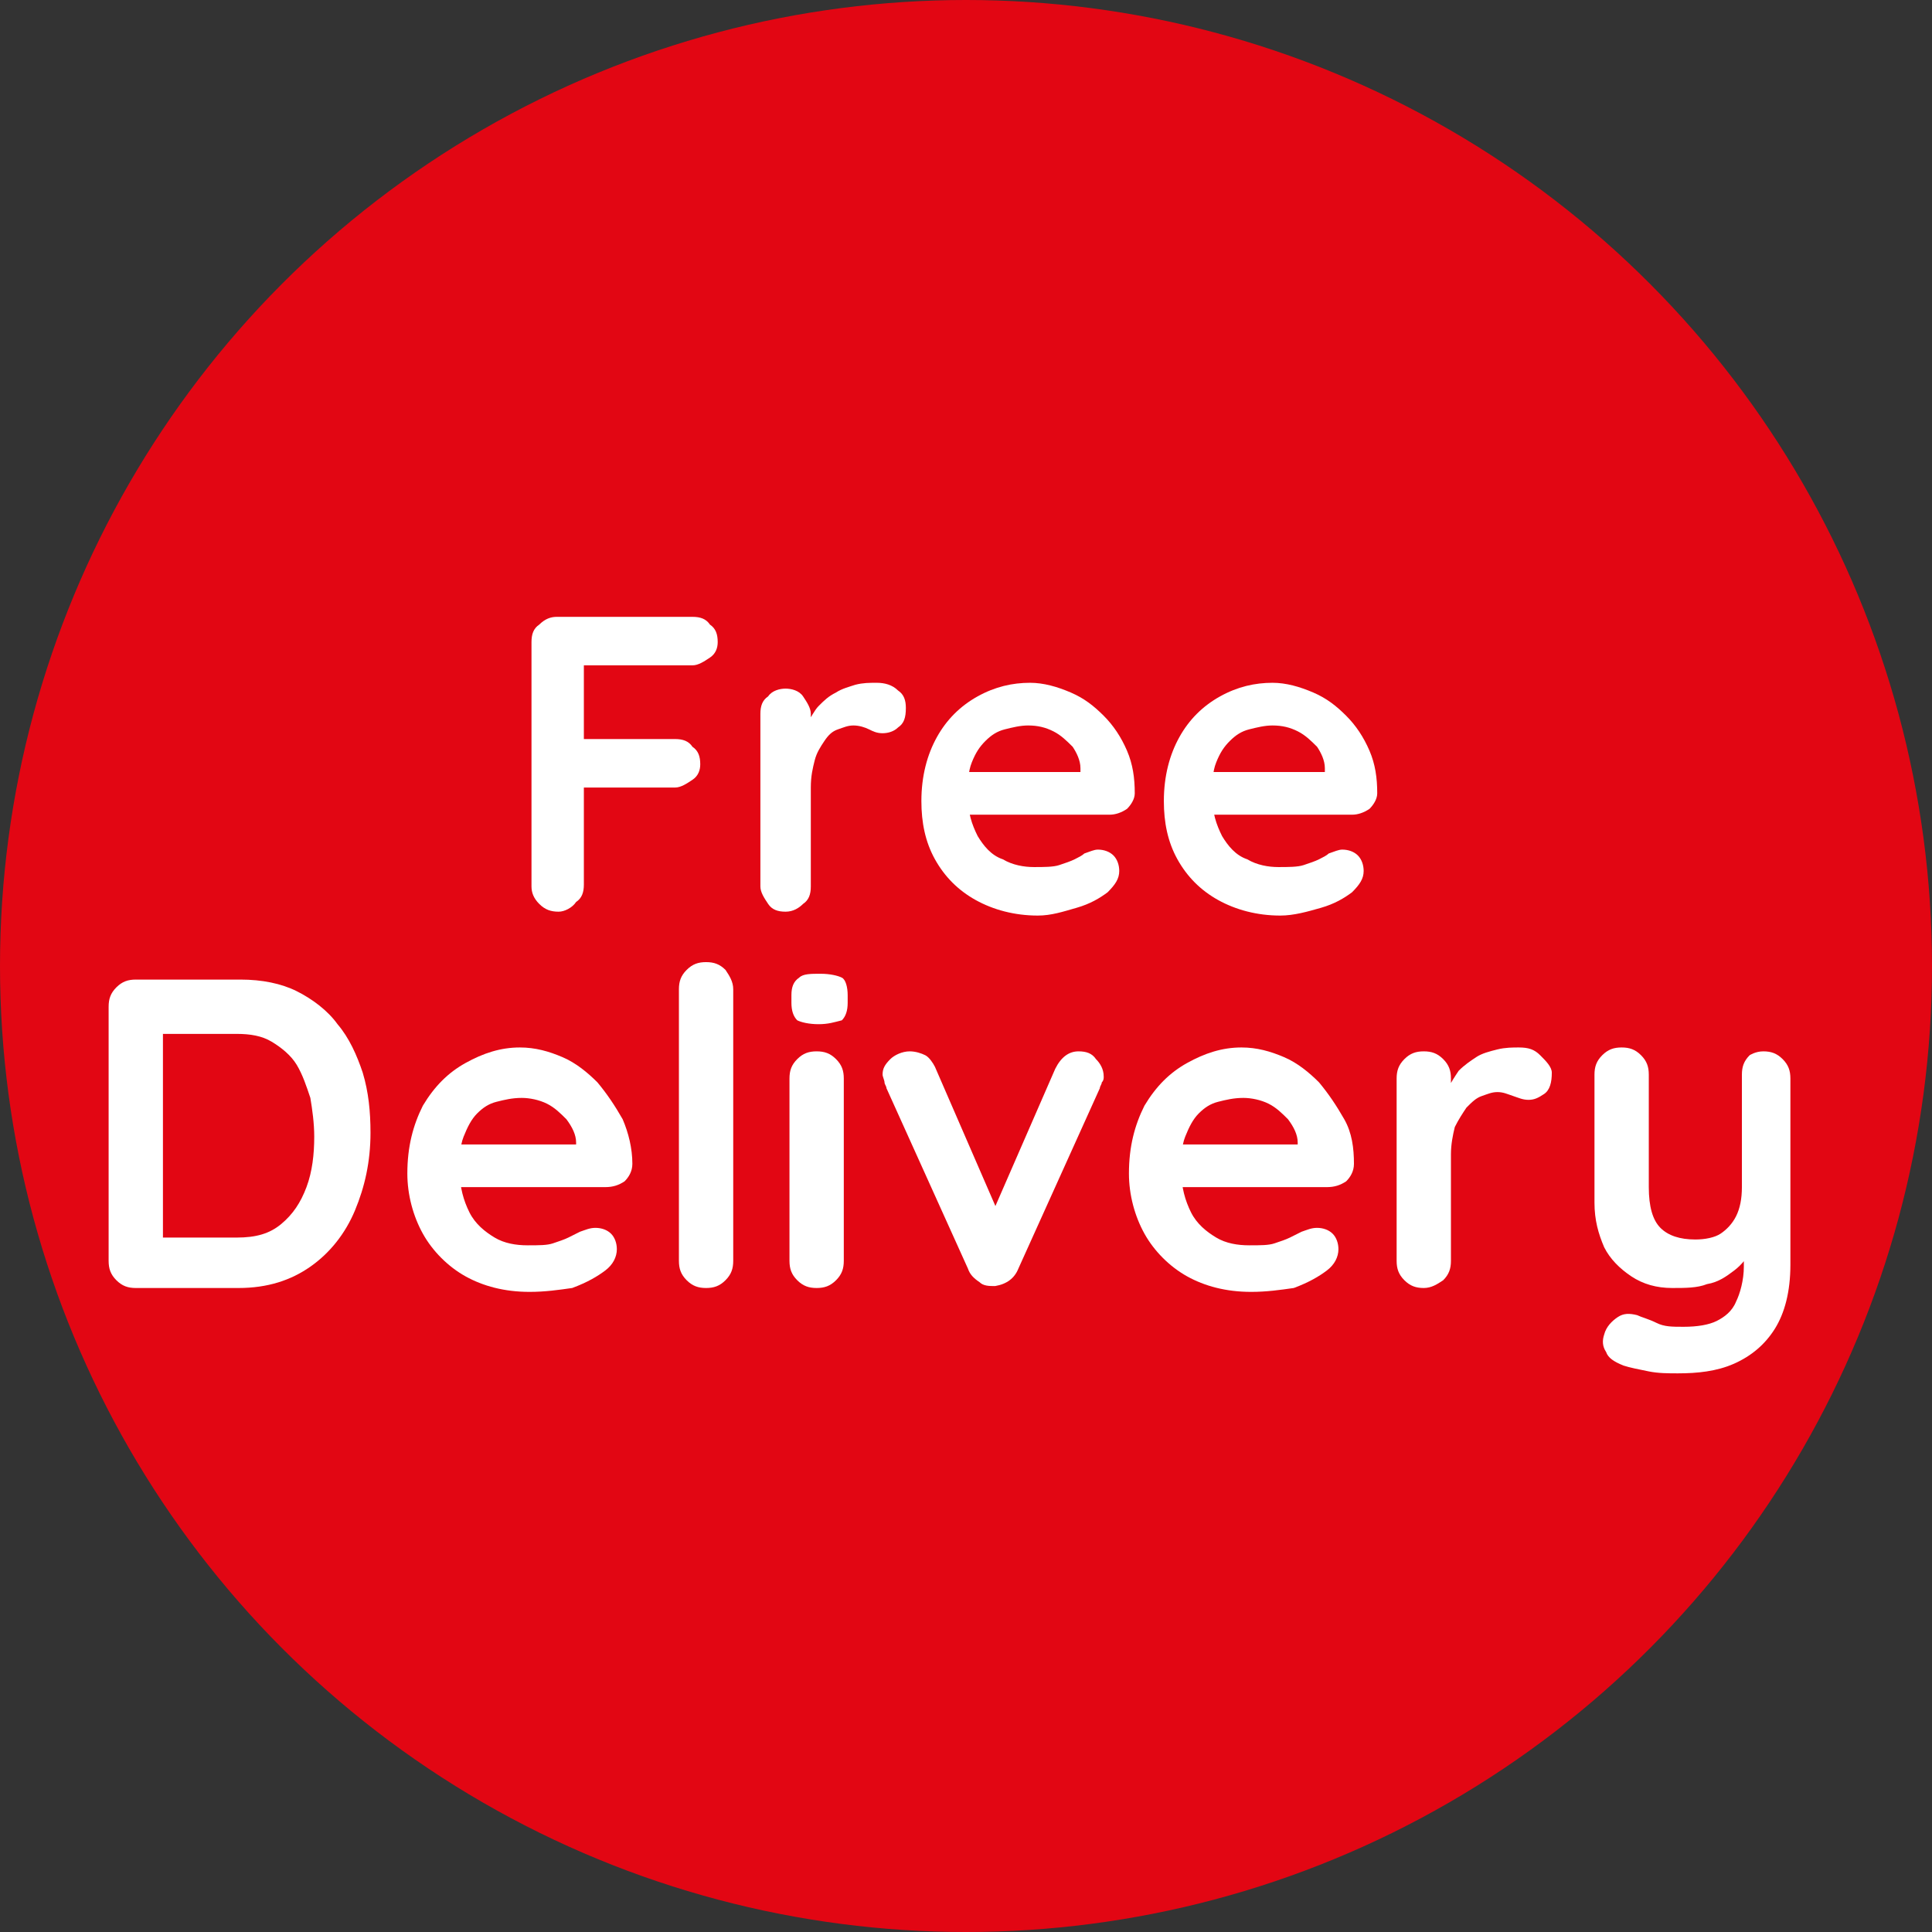
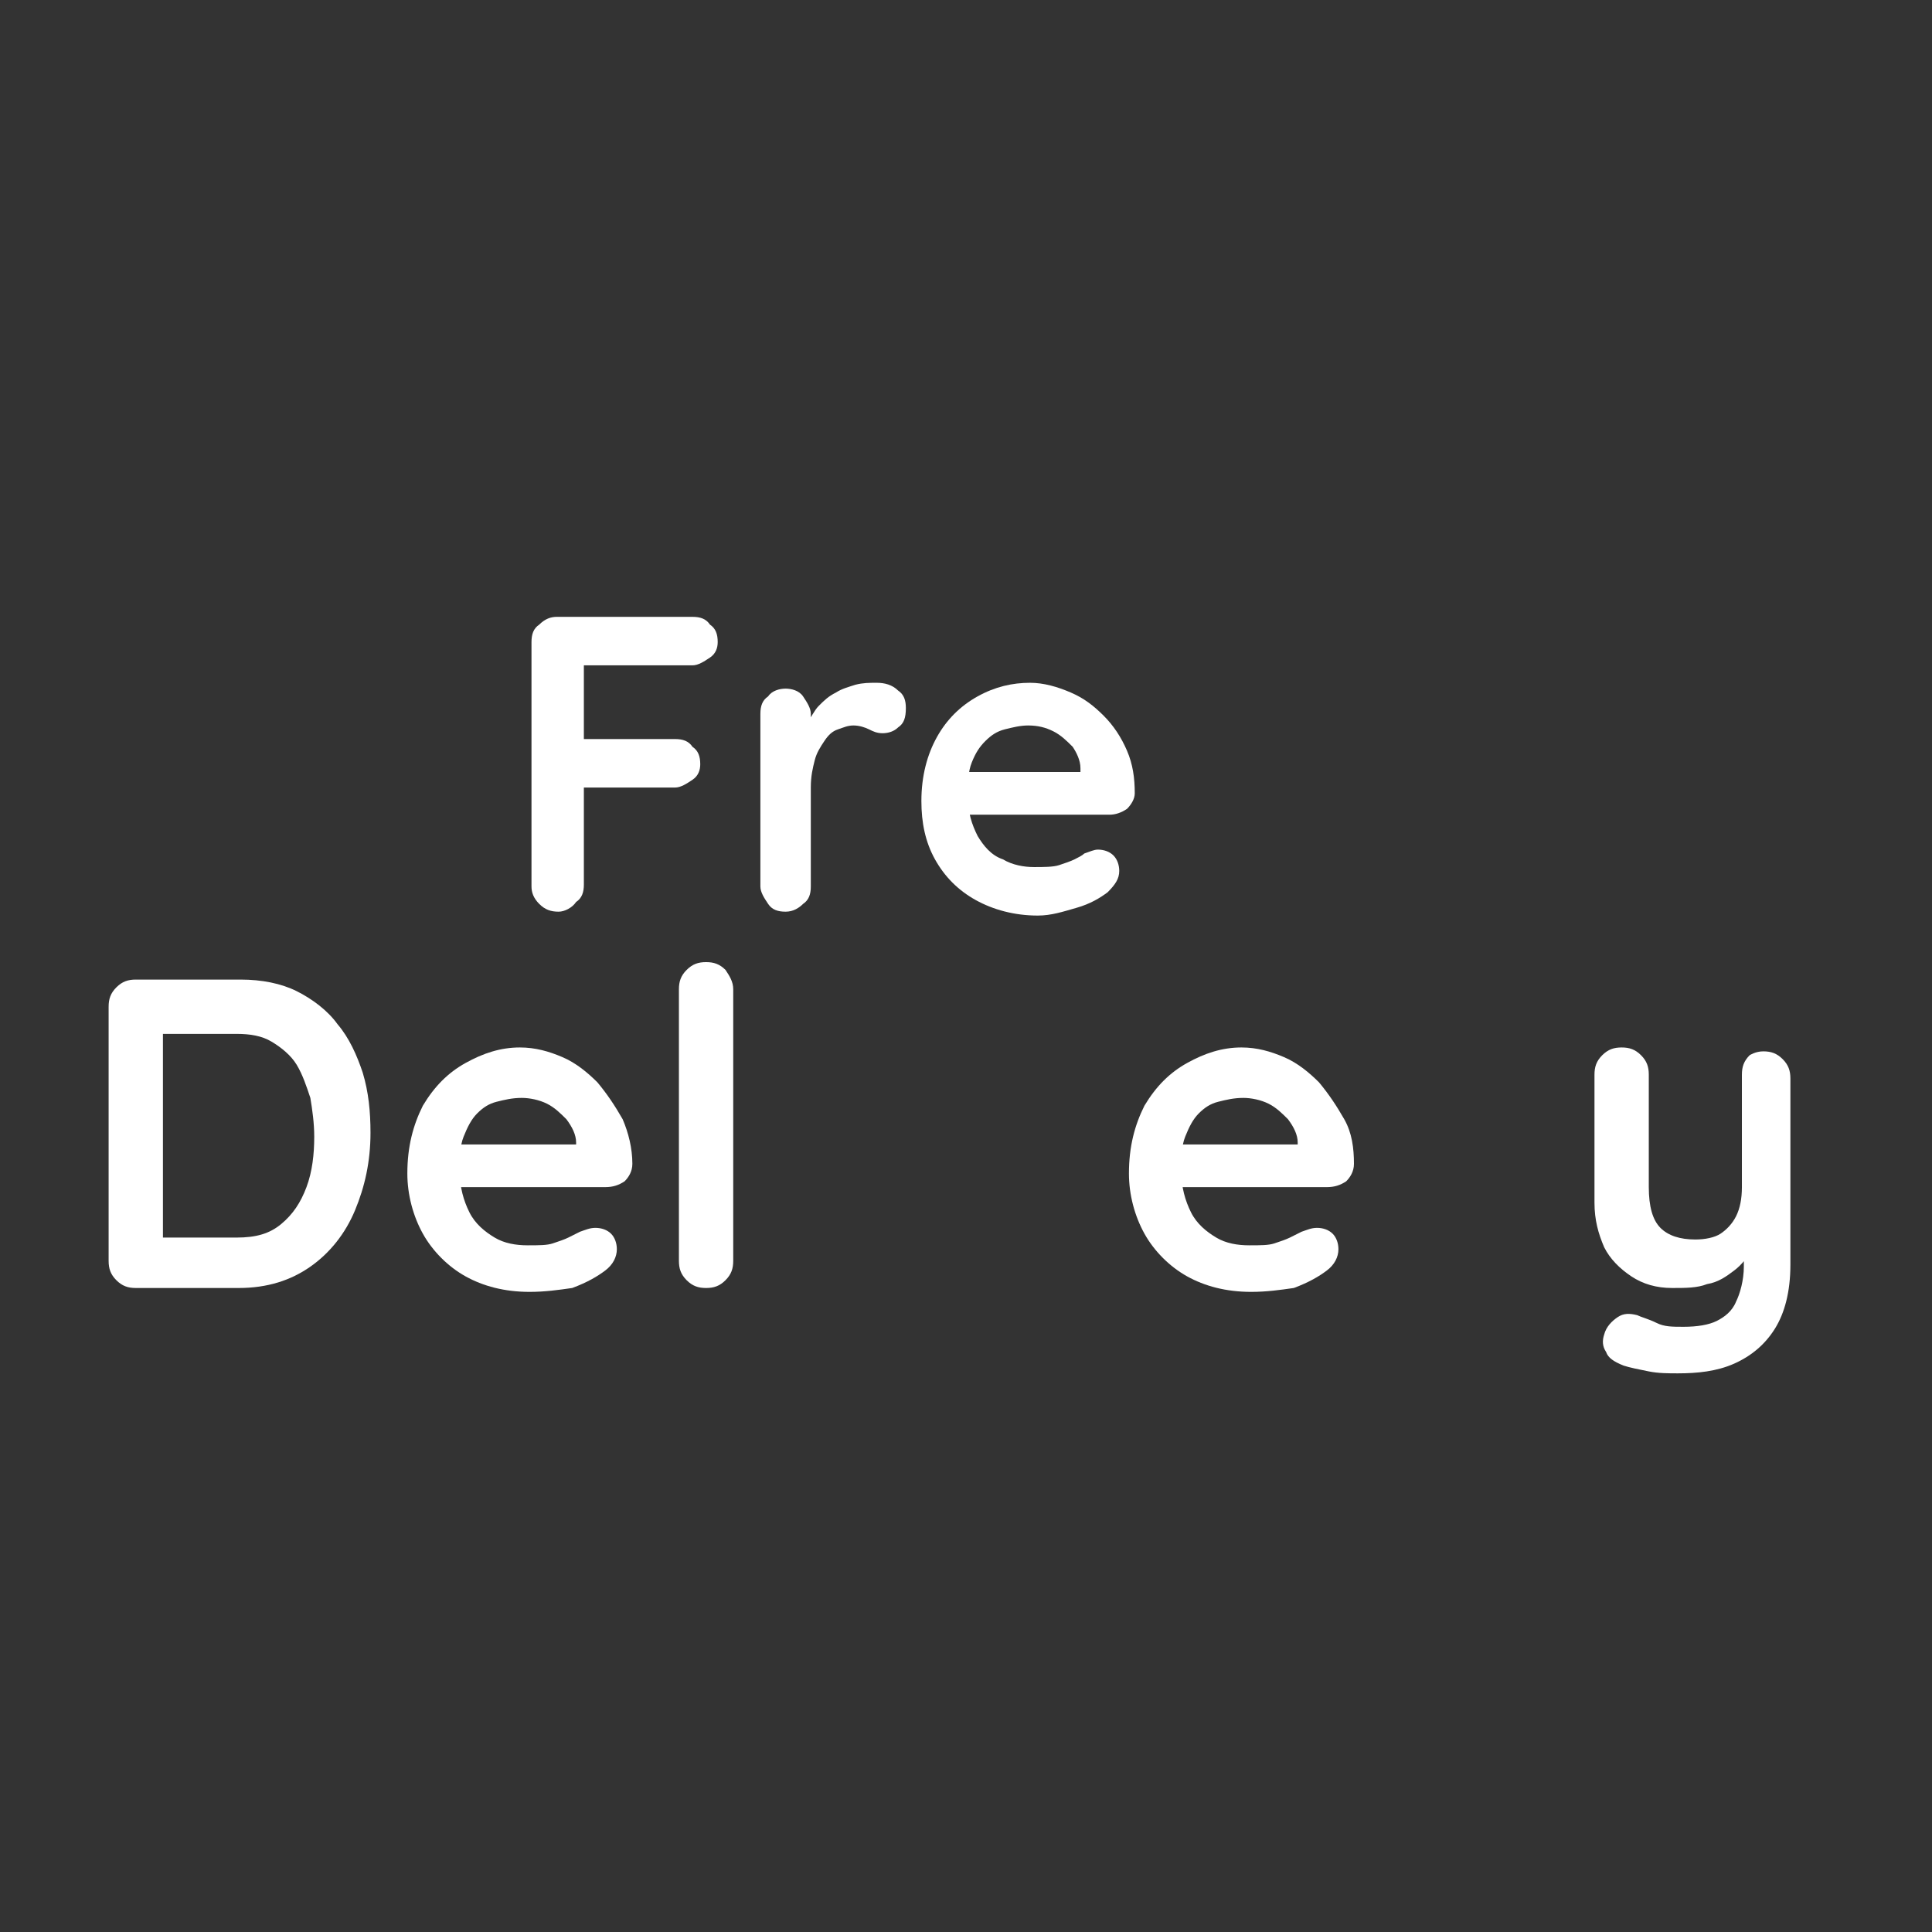
<svg xmlns="http://www.w3.org/2000/svg" version="1.1" id="Layer_2_00000090980823235929617900000013546217979145720208_" x="0px" y="0px" viewBox="0 0 99.6 99.6" style="enable-background:new 0 0 99.6 99.6;" xml:space="preserve">
  <rect x="0" y="0" width="99.6" height="99.6" fill="#333333" stroke="none" />
  <style type="text/css">
	.st0{fill:#E20613;}
	.st1{fill:#FFFFFF;}
</style>
-   <circle class="st0" cx="49.8" cy="49.8" r="49.8" />
  <g>
    <g>
      <path class="st1" d="M28.8,47c-0.4,0-0.7-0.1-1-0.4c-0.3-0.3-0.4-0.6-0.4-0.9V33.1c0-0.4,0.1-0.7,0.4-0.9c0.3-0.3,0.6-0.4,0.9-0.4    h7c0.4,0,0.7,0.1,0.9,0.4c0.3,0.2,0.4,0.5,0.4,0.9c0,0.3-0.1,0.6-0.4,0.8c-0.3,0.2-0.6,0.4-0.9,0.4h-5.8l0.2-0.3v4.4L30,38.1h4.8    c0.4,0,0.7,0.1,0.9,0.4c0.3,0.2,0.4,0.5,0.4,0.9c0,0.3-0.1,0.6-0.4,0.8c-0.3,0.2-0.6,0.4-0.9,0.4h-4.9l0.2-0.2v5.2    c0,0.4-0.1,0.7-0.4,0.9C29.5,46.8,29.1,47,28.8,47z" />
      <path class="st1" d="M40.5,47c-0.4,0-0.7-0.1-0.9-0.4c-0.2-0.3-0.4-0.6-0.4-0.9v-8.9c0-0.4,0.1-0.7,0.4-0.9    c0.2-0.3,0.6-0.4,0.9-0.4s0.7,0.1,0.9,0.4c0.2,0.3,0.4,0.6,0.4,0.9v2l-0.2-1.5c0.2-0.3,0.4-0.7,0.6-0.9c0.3-0.3,0.5-0.5,0.9-0.7    c0.3-0.2,0.7-0.3,1-0.4c0.4-0.1,0.7-0.1,1.1-0.1c0.4,0,0.8,0.1,1.1,0.4c0.3,0.2,0.4,0.5,0.4,0.9c0,0.5-0.1,0.8-0.4,1    c-0.2,0.2-0.5,0.3-0.8,0.3c-0.3,0-0.5-0.1-0.7-0.2c-0.2-0.1-0.5-0.2-0.8-0.2c-0.3,0-0.5,0.1-0.8,0.2c-0.3,0.1-0.5,0.3-0.7,0.6    c-0.2,0.3-0.4,0.6-0.5,1c-0.1,0.4-0.2,0.8-0.2,1.4v5.1c0,0.4-0.1,0.7-0.4,0.9C41.2,46.8,40.9,47,40.5,47z" />
      <path class="st1" d="M53.5,47.2c-1.2,0-2.3-0.3-3.2-0.8c-0.9-0.5-1.6-1.2-2.1-2.1c-0.5-0.9-0.7-1.9-0.7-3c0-1.3,0.3-2.4,0.8-3.3    c0.5-0.9,1.2-1.6,2.1-2.1c0.9-0.5,1.8-0.7,2.7-0.7c0.7,0,1.4,0.2,2.1,0.5s1.2,0.7,1.7,1.2c0.5,0.5,0.9,1.1,1.2,1.8    c0.3,0.7,0.4,1.4,0.4,2.2c0,0.3-0.2,0.6-0.4,0.8c-0.3,0.2-0.6,0.3-0.9,0.3h-8.3l-0.6-2.2h7.9l-0.5,0.4v-0.6c0-0.4-0.2-0.8-0.4-1.1    c-0.3-0.3-0.6-0.6-1-0.8c-0.4-0.2-0.8-0.3-1.3-0.3c-0.4,0-0.8,0.1-1.2,0.2c-0.4,0.1-0.7,0.3-1,0.6c-0.3,0.3-0.5,0.6-0.7,1.1    c-0.2,0.5-0.2,1-0.2,1.8c0,0.8,0.2,1.4,0.5,2c0.3,0.5,0.7,1,1.3,1.2c0.5,0.3,1.1,0.4,1.6,0.4c0.5,0,1,0,1.3-0.1    c0.3-0.1,0.6-0.2,0.8-0.3c0.2-0.1,0.4-0.2,0.5-0.3c0.3-0.1,0.5-0.2,0.7-0.2c0.3,0,0.6,0.1,0.8,0.3c0.2,0.2,0.3,0.5,0.3,0.8    c0,0.4-0.2,0.7-0.6,1.1c-0.4,0.3-0.9,0.6-1.6,0.8S54.2,47.2,53.5,47.2z" />
-       <path class="st1" d="M66,47.2c-1.2,0-2.3-0.3-3.2-0.8c-0.9-0.5-1.6-1.2-2.1-2.1c-0.5-0.9-0.7-1.9-0.7-3c0-1.3,0.3-2.4,0.8-3.3    c0.5-0.9,1.2-1.6,2.1-2.1c0.9-0.5,1.8-0.7,2.7-0.7c0.7,0,1.4,0.2,2.1,0.5s1.2,0.7,1.7,1.2c0.5,0.5,0.9,1.1,1.2,1.8    c0.3,0.7,0.4,1.4,0.4,2.2c0,0.3-0.2,0.6-0.4,0.8c-0.3,0.2-0.6,0.3-0.9,0.3h-8.3l-0.6-2.2h8l-0.5,0.4v-0.6c0-0.4-0.2-0.8-0.4-1.1    c-0.3-0.3-0.6-0.6-1-0.8c-0.4-0.2-0.8-0.3-1.3-0.3c-0.4,0-0.8,0.1-1.2,0.2c-0.4,0.1-0.7,0.3-1,0.6c-0.3,0.3-0.5,0.6-0.7,1.1    c-0.2,0.5-0.2,1-0.2,1.8c0,0.8,0.2,1.4,0.5,2c0.3,0.5,0.7,1,1.3,1.2c0.5,0.3,1.1,0.4,1.6,0.4c0.5,0,1,0,1.3-0.1    c0.3-0.1,0.6-0.2,0.8-0.3c0.2-0.1,0.4-0.2,0.5-0.3c0.3-0.1,0.5-0.2,0.7-0.2c0.3,0,0.6,0.1,0.8,0.3c0.2,0.2,0.3,0.5,0.3,0.8    c0,0.4-0.2,0.7-0.6,1.1c-0.4,0.3-0.9,0.6-1.6,0.8S66.7,47.2,66,47.2z" />
    </g>
    <g>
      <path class="st1" d="M12.4,50.5c1.1,0,2.1,0.2,2.9,0.6c0.8,0.4,1.6,1,2.1,1.7c0.6,0.7,1,1.6,1.3,2.5c0.3,1,0.4,2,0.4,3.1    c0,1.5-0.3,2.8-0.8,4c-0.5,1.2-1.3,2.2-2.3,2.9c-1,0.7-2.2,1.1-3.7,1.1H7c-0.4,0-0.7-0.1-1-0.4c-0.3-0.3-0.4-0.6-0.4-1V51.9    c0-0.4,0.1-0.7,0.4-1c0.3-0.3,0.6-0.4,1-0.4H12.4z M12.2,63.8c1,0,1.7-0.2,2.3-0.7c0.6-0.5,1-1.1,1.3-1.9c0.3-0.8,0.4-1.7,0.4-2.6    c0-0.7-0.1-1.4-0.2-2c-0.2-0.6-0.4-1.2-0.7-1.7c-0.3-0.5-0.8-0.9-1.3-1.2s-1.1-0.4-1.8-0.4h-4l0.2-0.2V64l-0.1-0.2H12.2z" />
      <path class="st1" d="M27.3,66.6c-1.3,0-2.4-0.3-3.3-0.8s-1.7-1.3-2.2-2.2s-0.8-2-0.8-3.1c0-1.4,0.3-2.5,0.8-3.5    c0.6-1,1.3-1.7,2.2-2.2c0.9-0.5,1.8-0.8,2.8-0.8c0.8,0,1.5,0.2,2.2,0.5c0.7,0.3,1.3,0.8,1.8,1.3c0.5,0.6,0.9,1.2,1.3,1.9    c0.3,0.7,0.5,1.5,0.5,2.3c0,0.4-0.2,0.7-0.4,0.9c-0.3,0.2-0.6,0.3-1,0.3h-8.7L21.9,59h8.3l-0.5,0.5v-0.6c0-0.4-0.2-0.8-0.5-1.2    c-0.3-0.3-0.6-0.6-1-0.8c-0.4-0.2-0.9-0.3-1.3-0.3c-0.5,0-0.9,0.1-1.3,0.2c-0.4,0.1-0.7,0.3-1,0.6c-0.3,0.3-0.5,0.7-0.7,1.2    c-0.2,0.5-0.2,1.1-0.2,1.8c0,0.8,0.2,1.5,0.5,2.1c0.3,0.6,0.8,1,1.3,1.3c0.5,0.3,1.1,0.4,1.7,0.4c0.6,0,1,0,1.3-0.1    s0.6-0.2,0.8-0.3c0.2-0.1,0.4-0.2,0.6-0.3c0.3-0.1,0.5-0.2,0.8-0.2c0.3,0,0.6,0.1,0.8,0.3c0.2,0.2,0.3,0.5,0.3,0.8    c0,0.4-0.2,0.8-0.6,1.1c-0.4,0.3-0.9,0.6-1.7,0.9C28.8,66.5,28.1,66.6,27.3,66.6z" />
      <path class="st1" d="M37.8,65c0,0.4-0.1,0.7-0.4,1c-0.3,0.3-0.6,0.4-1,0.4c-0.4,0-0.7-0.1-1-0.4c-0.3-0.3-0.4-0.6-0.4-1V51    c0-0.4,0.1-0.7,0.4-1c0.3-0.3,0.6-0.4,1-0.4c0.4,0,0.7,0.1,1,0.4c0.2,0.3,0.4,0.6,0.4,1V65z" />
-       <path class="st1" d="M42.2,52.8c-0.5,0-0.9-0.1-1.1-0.2c-0.2-0.2-0.3-0.5-0.3-0.9v-0.4c0-0.4,0.1-0.7,0.4-0.9    c0.2-0.2,0.6-0.2,1.1-0.2c0.5,0,0.9,0.1,1.1,0.2s0.3,0.5,0.3,0.9v0.4c0,0.4-0.1,0.7-0.3,0.9C43,52.7,42.7,52.8,42.2,52.8z     M43.5,65c0,0.4-0.1,0.7-0.4,1c-0.3,0.3-0.6,0.4-1,0.4c-0.4,0-0.7-0.1-1-0.4c-0.3-0.3-0.4-0.6-0.4-1v-9.4c0-0.4,0.1-0.7,0.4-1    c0.3-0.3,0.6-0.4,1-0.4c0.4,0,0.7,0.1,1,0.4c0.3,0.3,0.4,0.6,0.4,1V65z" />
-       <path class="st1" d="M46.9,54.2c0.3,0,0.6,0.1,0.8,0.2c0.2,0.1,0.4,0.4,0.5,0.6l3.3,7.6L51,62.9l3.4-7.8c0.3-0.6,0.7-0.9,1.2-0.9    c0.4,0,0.7,0.1,0.9,0.4c0.2,0.2,0.4,0.5,0.4,0.9c0,0.1,0,0.2-0.1,0.3c0,0.1-0.1,0.2-0.1,0.3l-4.2,9.3c-0.2,0.5-0.6,0.8-1.2,0.9    c-0.3,0-0.6,0-0.8-0.2c-0.3-0.2-0.5-0.4-0.6-0.7l-4.2-9.3c0-0.1-0.1-0.2-0.1-0.3c0-0.1-0.1-0.3-0.1-0.4c0-0.3,0.1-0.5,0.4-0.8    C46.1,54.4,46.5,54.2,46.9,54.2z" />
      <path class="st1" d="M64.5,66.6c-1.3,0-2.4-0.3-3.3-0.8c-0.9-0.5-1.7-1.3-2.2-2.2s-0.8-2-0.8-3.1c0-1.4,0.3-2.5,0.8-3.5    c0.6-1,1.3-1.7,2.2-2.2c0.9-0.5,1.8-0.8,2.8-0.8c0.8,0,1.5,0.2,2.2,0.5c0.7,0.3,1.3,0.8,1.8,1.3c0.5,0.6,0.9,1.2,1.3,1.9    s0.5,1.5,0.5,2.3c0,0.4-0.2,0.7-0.4,0.9c-0.3,0.2-0.6,0.3-1,0.3h-8.7L59.1,59h8.3l-0.5,0.5v-0.6c0-0.4-0.2-0.8-0.5-1.2    c-0.3-0.3-0.6-0.6-1-0.8c-0.4-0.2-0.9-0.3-1.3-0.3c-0.5,0-0.9,0.1-1.3,0.2c-0.4,0.1-0.7,0.3-1,0.6c-0.3,0.3-0.5,0.7-0.7,1.2    c-0.2,0.5-0.2,1.1-0.2,1.8c0,0.8,0.2,1.5,0.5,2.1s0.8,1,1.3,1.3c0.5,0.3,1.1,0.4,1.7,0.4c0.6,0,1,0,1.3-0.1s0.6-0.2,0.8-0.3    c0.2-0.1,0.4-0.2,0.6-0.3c0.3-0.1,0.5-0.2,0.8-0.2c0.3,0,0.6,0.1,0.8,0.3c0.2,0.2,0.3,0.5,0.3,0.8c0,0.4-0.2,0.8-0.6,1.1    c-0.4,0.3-0.9,0.6-1.7,0.9C66,66.5,65.3,66.6,64.5,66.6z" />
-       <path class="st1" d="M73.4,66.4c-0.4,0-0.7-0.1-1-0.4c-0.3-0.3-0.4-0.6-0.4-1v-9.4c0-0.4,0.1-0.7,0.4-1c0.3-0.3,0.6-0.4,1-0.4    c0.4,0,0.7,0.1,1,0.4c0.3,0.3,0.4,0.6,0.4,1v2.1l-0.2-1.5c0.2-0.4,0.4-0.7,0.6-1c0.3-0.3,0.6-0.5,0.9-0.7c0.3-0.2,0.7-0.3,1.1-0.4    c0.4-0.1,0.8-0.1,1.1-0.1c0.5,0,0.8,0.1,1.1,0.4S80,55,80,55.3c0,0.5-0.1,0.9-0.4,1.1s-0.5,0.3-0.8,0.3c-0.3,0-0.5-0.1-0.8-0.2    s-0.5-0.2-0.8-0.2c-0.3,0-0.5,0.1-0.8,0.2c-0.3,0.1-0.5,0.3-0.8,0.6c-0.2,0.3-0.4,0.6-0.6,1c-0.1,0.4-0.2,0.9-0.2,1.4V65    c0,0.4-0.1,0.7-0.4,1C74.1,66.2,73.8,66.4,73.4,66.4z" />
      <path class="st1" d="M90.9,54.2c0.4,0,0.7,0.1,1,0.4c0.3,0.3,0.4,0.6,0.4,1v9.6c0,1.4-0.3,2.5-0.8,3.3c-0.5,0.8-1.2,1.4-2.1,1.8    c-0.9,0.4-1.9,0.5-2.9,0.5c-0.5,0-1,0-1.5-0.1c-0.5-0.1-1-0.2-1.3-0.3c-0.5-0.2-0.8-0.4-0.9-0.7c-0.2-0.3-0.2-0.6-0.1-0.9    c0.1-0.4,0.4-0.7,0.7-0.9c0.3-0.2,0.6-0.2,1-0.1c0.2,0.1,0.6,0.2,1,0.4c0.4,0.2,0.8,0.2,1.4,0.2c0.7,0,1.3-0.1,1.7-0.3    s0.8-0.5,1-1c0.2-0.4,0.4-1.1,0.4-1.8v-1.5l0.5,0.5c-0.3,0.5-0.6,0.9-1,1.2c-0.4,0.3-0.8,0.6-1.4,0.7c-0.5,0.2-1.1,0.2-1.8,0.2    c-0.8,0-1.5-0.2-2.1-0.6c-0.6-0.4-1.1-0.9-1.4-1.5c-0.3-0.7-0.5-1.4-0.5-2.3v-6.6c0-0.4,0.1-0.7,0.4-1c0.3-0.3,0.6-0.4,1-0.4    c0.4,0,0.7,0.1,1,0.4c0.3,0.3,0.4,0.6,0.4,1v5.8c0,1,0.2,1.7,0.6,2.1c0.4,0.4,1,0.6,1.8,0.6c0.5,0,1-0.1,1.3-0.3s0.6-0.5,0.8-0.9    c0.2-0.4,0.3-0.9,0.3-1.5v-5.8c0-0.4,0.1-0.7,0.4-1C90.2,54.4,90.5,54.2,90.9,54.2z" />
    </g>
  </g>
</svg>